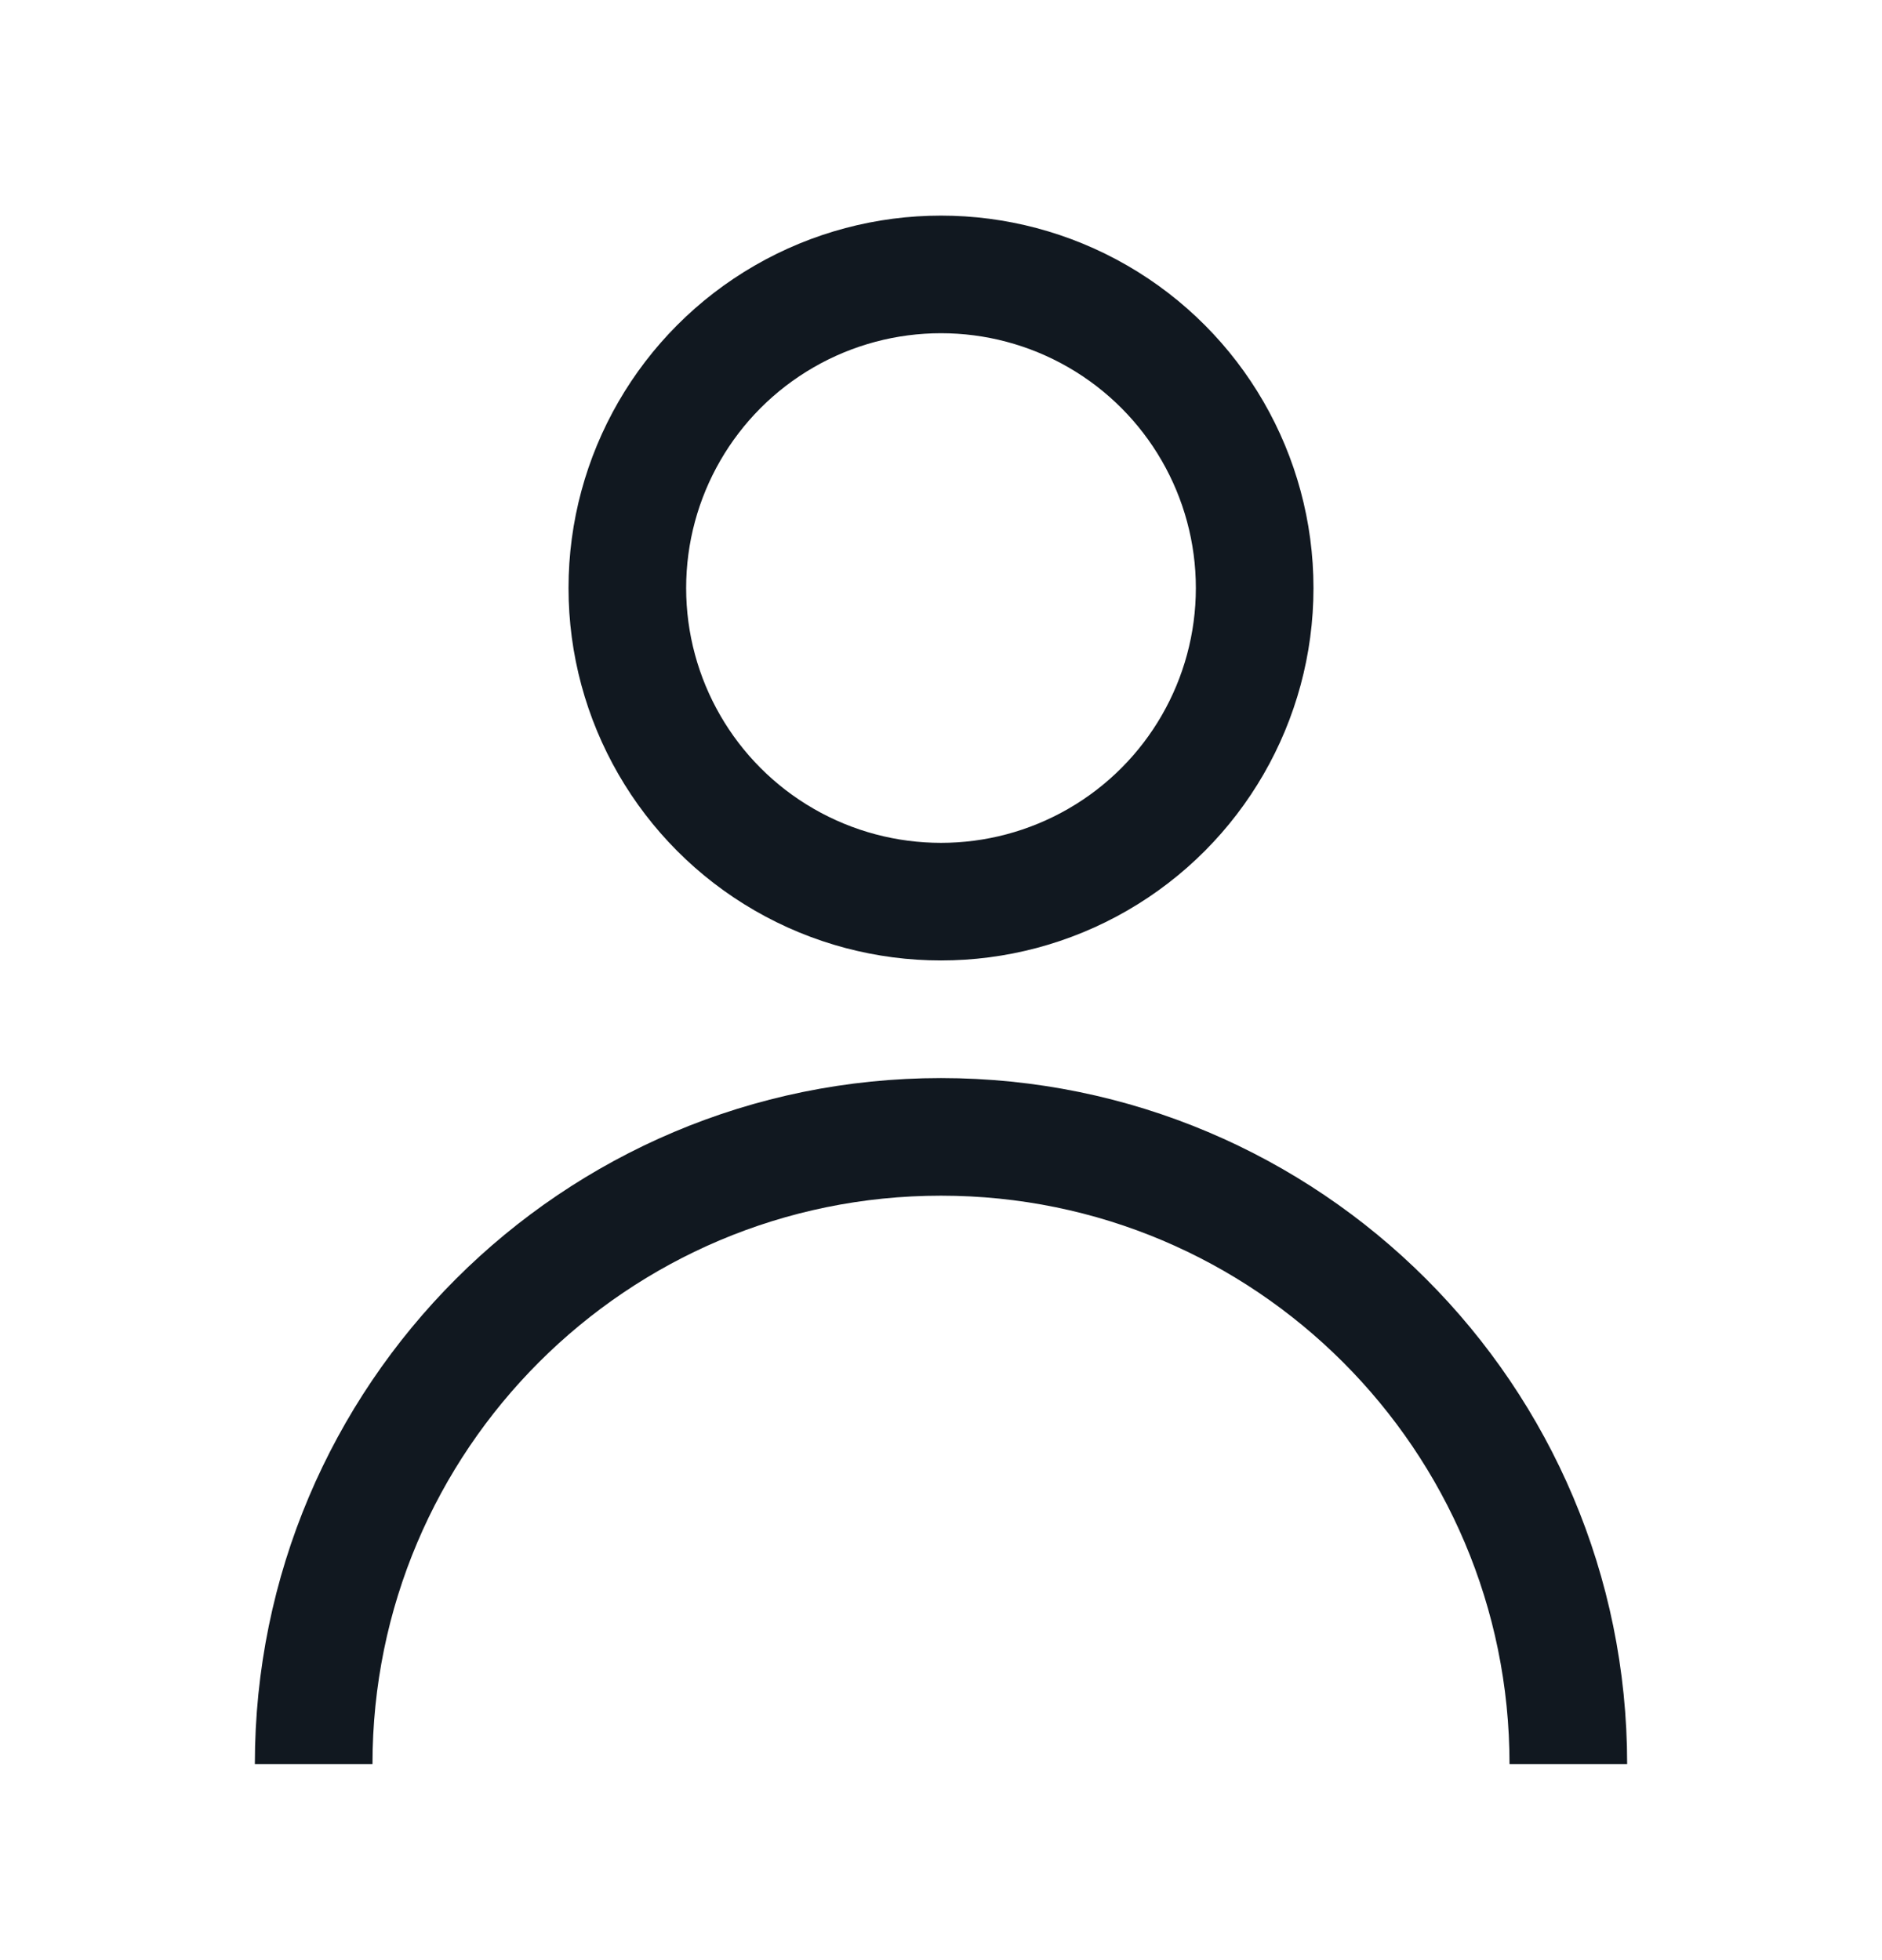
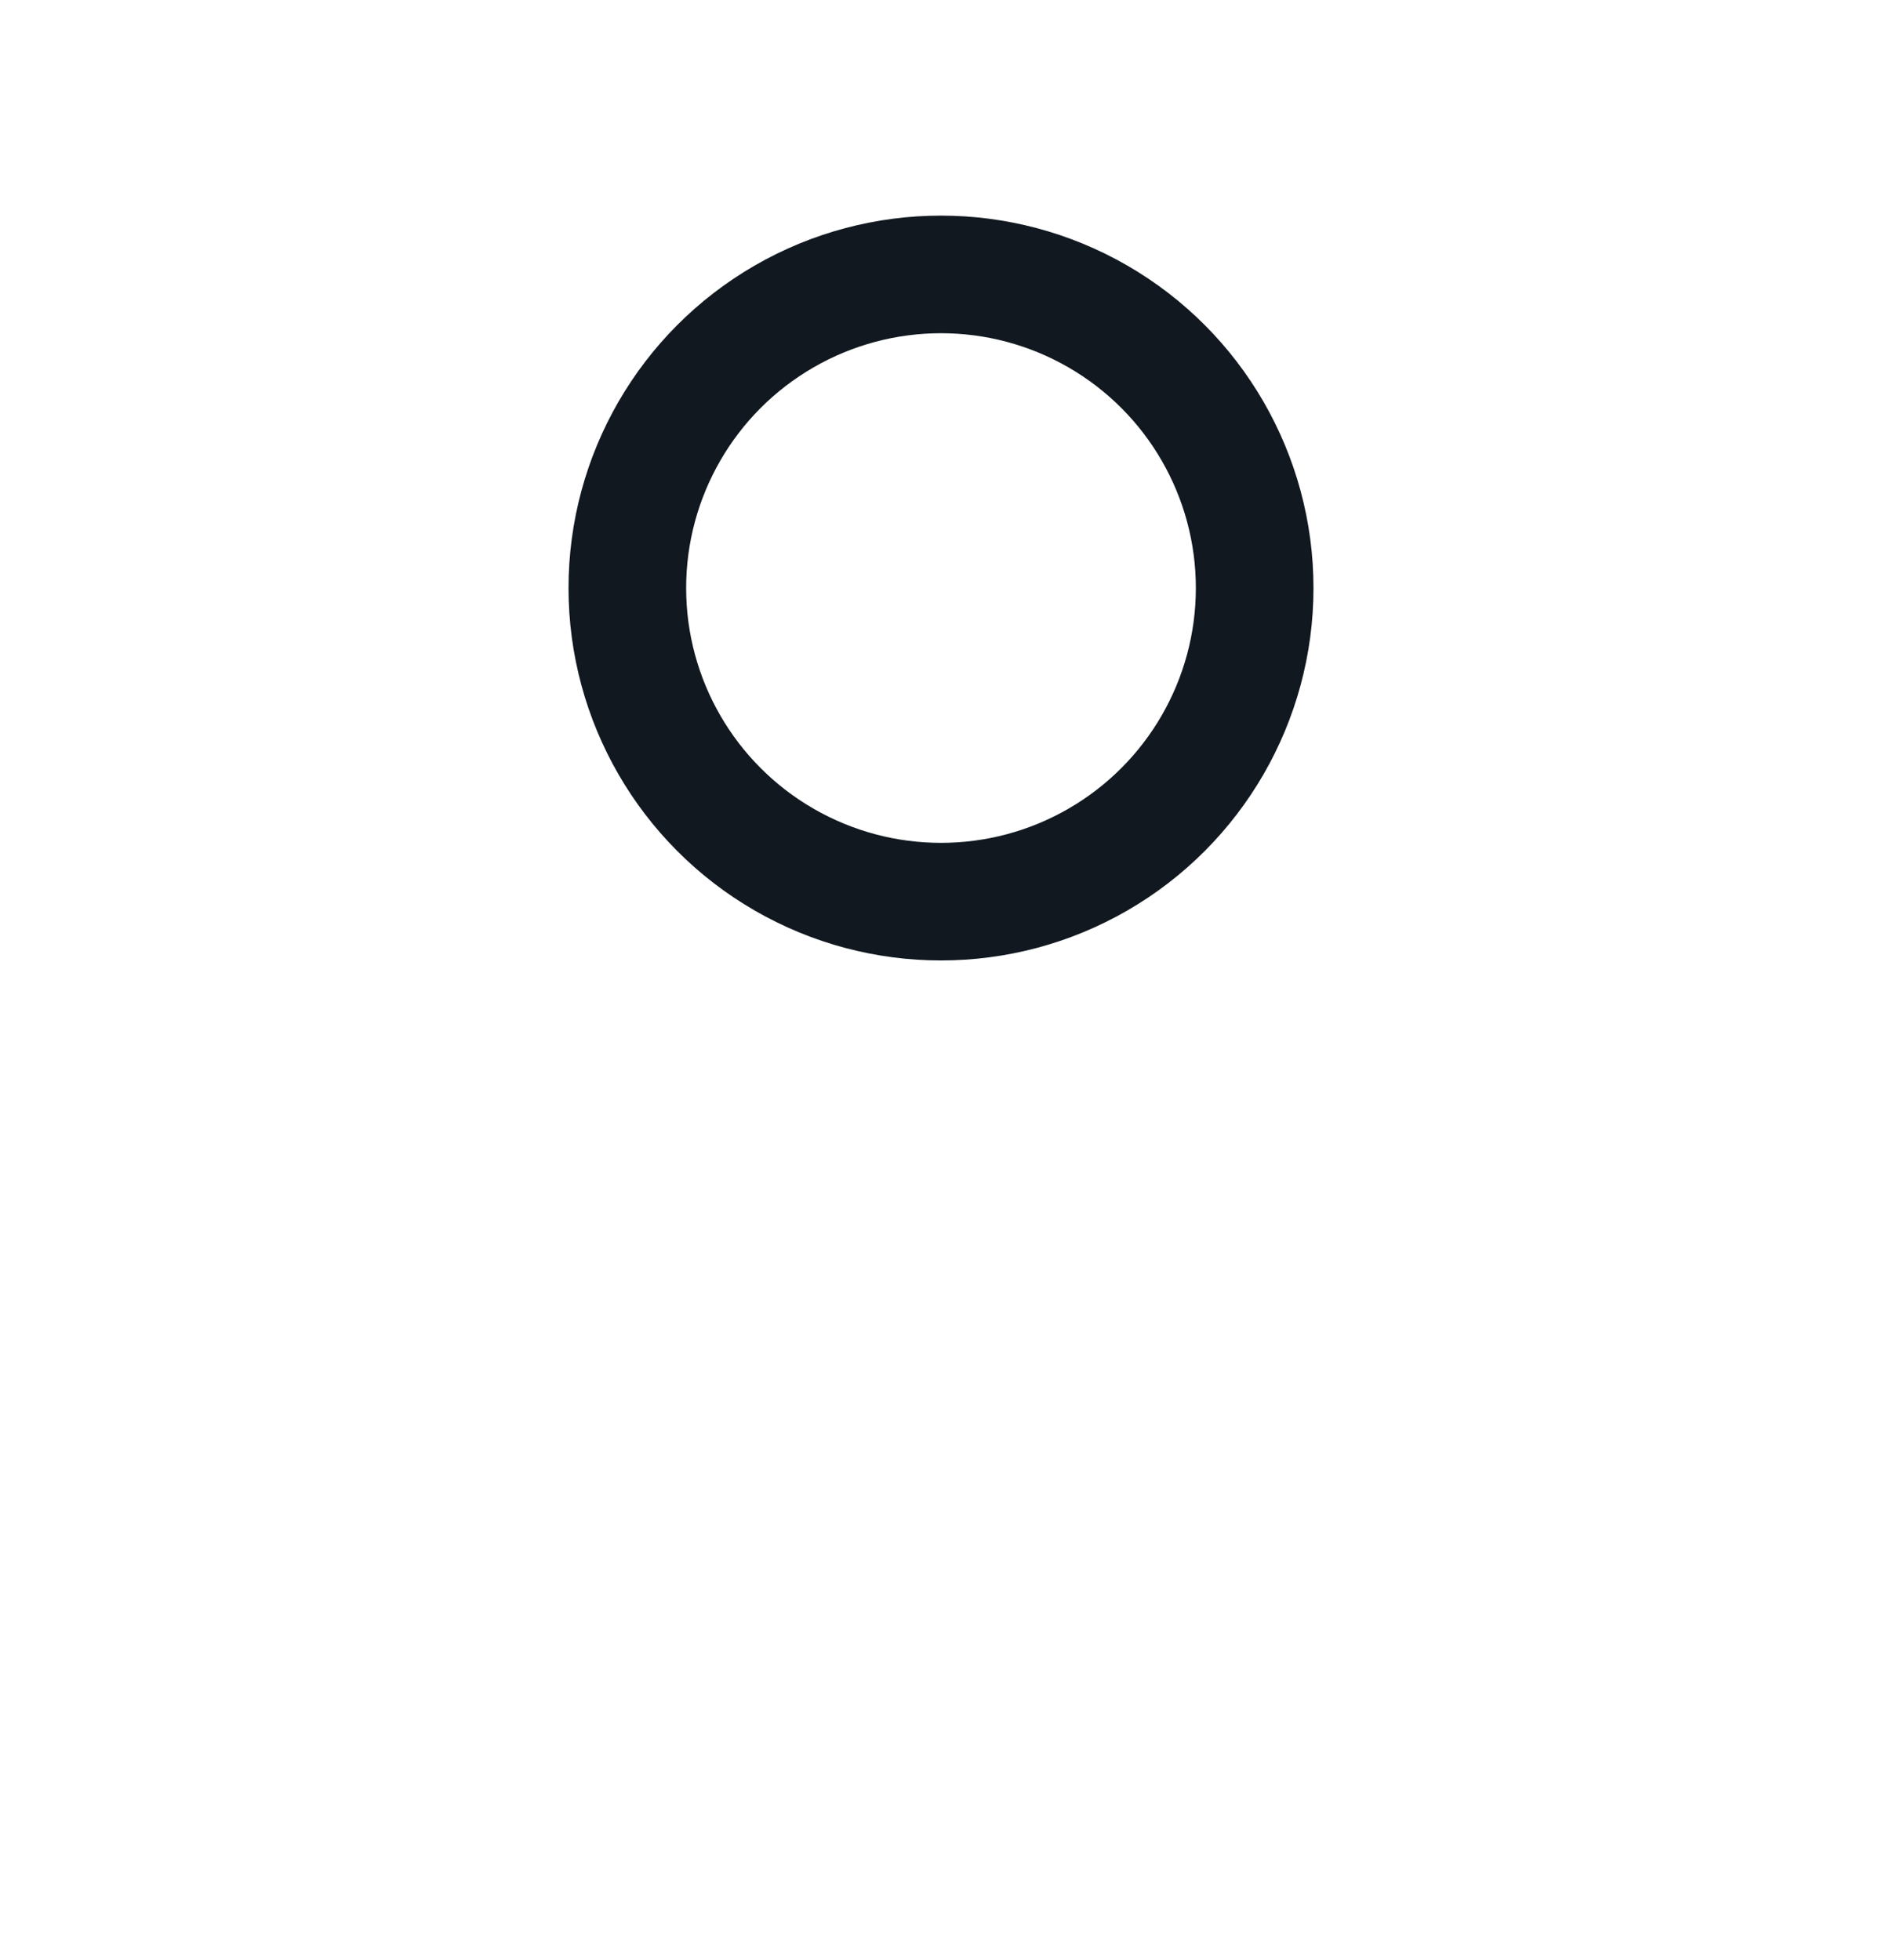
<svg xmlns="http://www.w3.org/2000/svg" viewBox="0 0 24 25" fill="none">
  <circle cx="12" cy="7.5" r="4" stroke="#111820" stroke-width="1.5" />
-   <path d="M20 22.5V22.5C20 18.082 16.418 14.5 12 14.5V14.5C7.582 14.5 4 18.082 4 22.5V22.5" stroke="#111820" stroke-width="1.5" />
</svg>